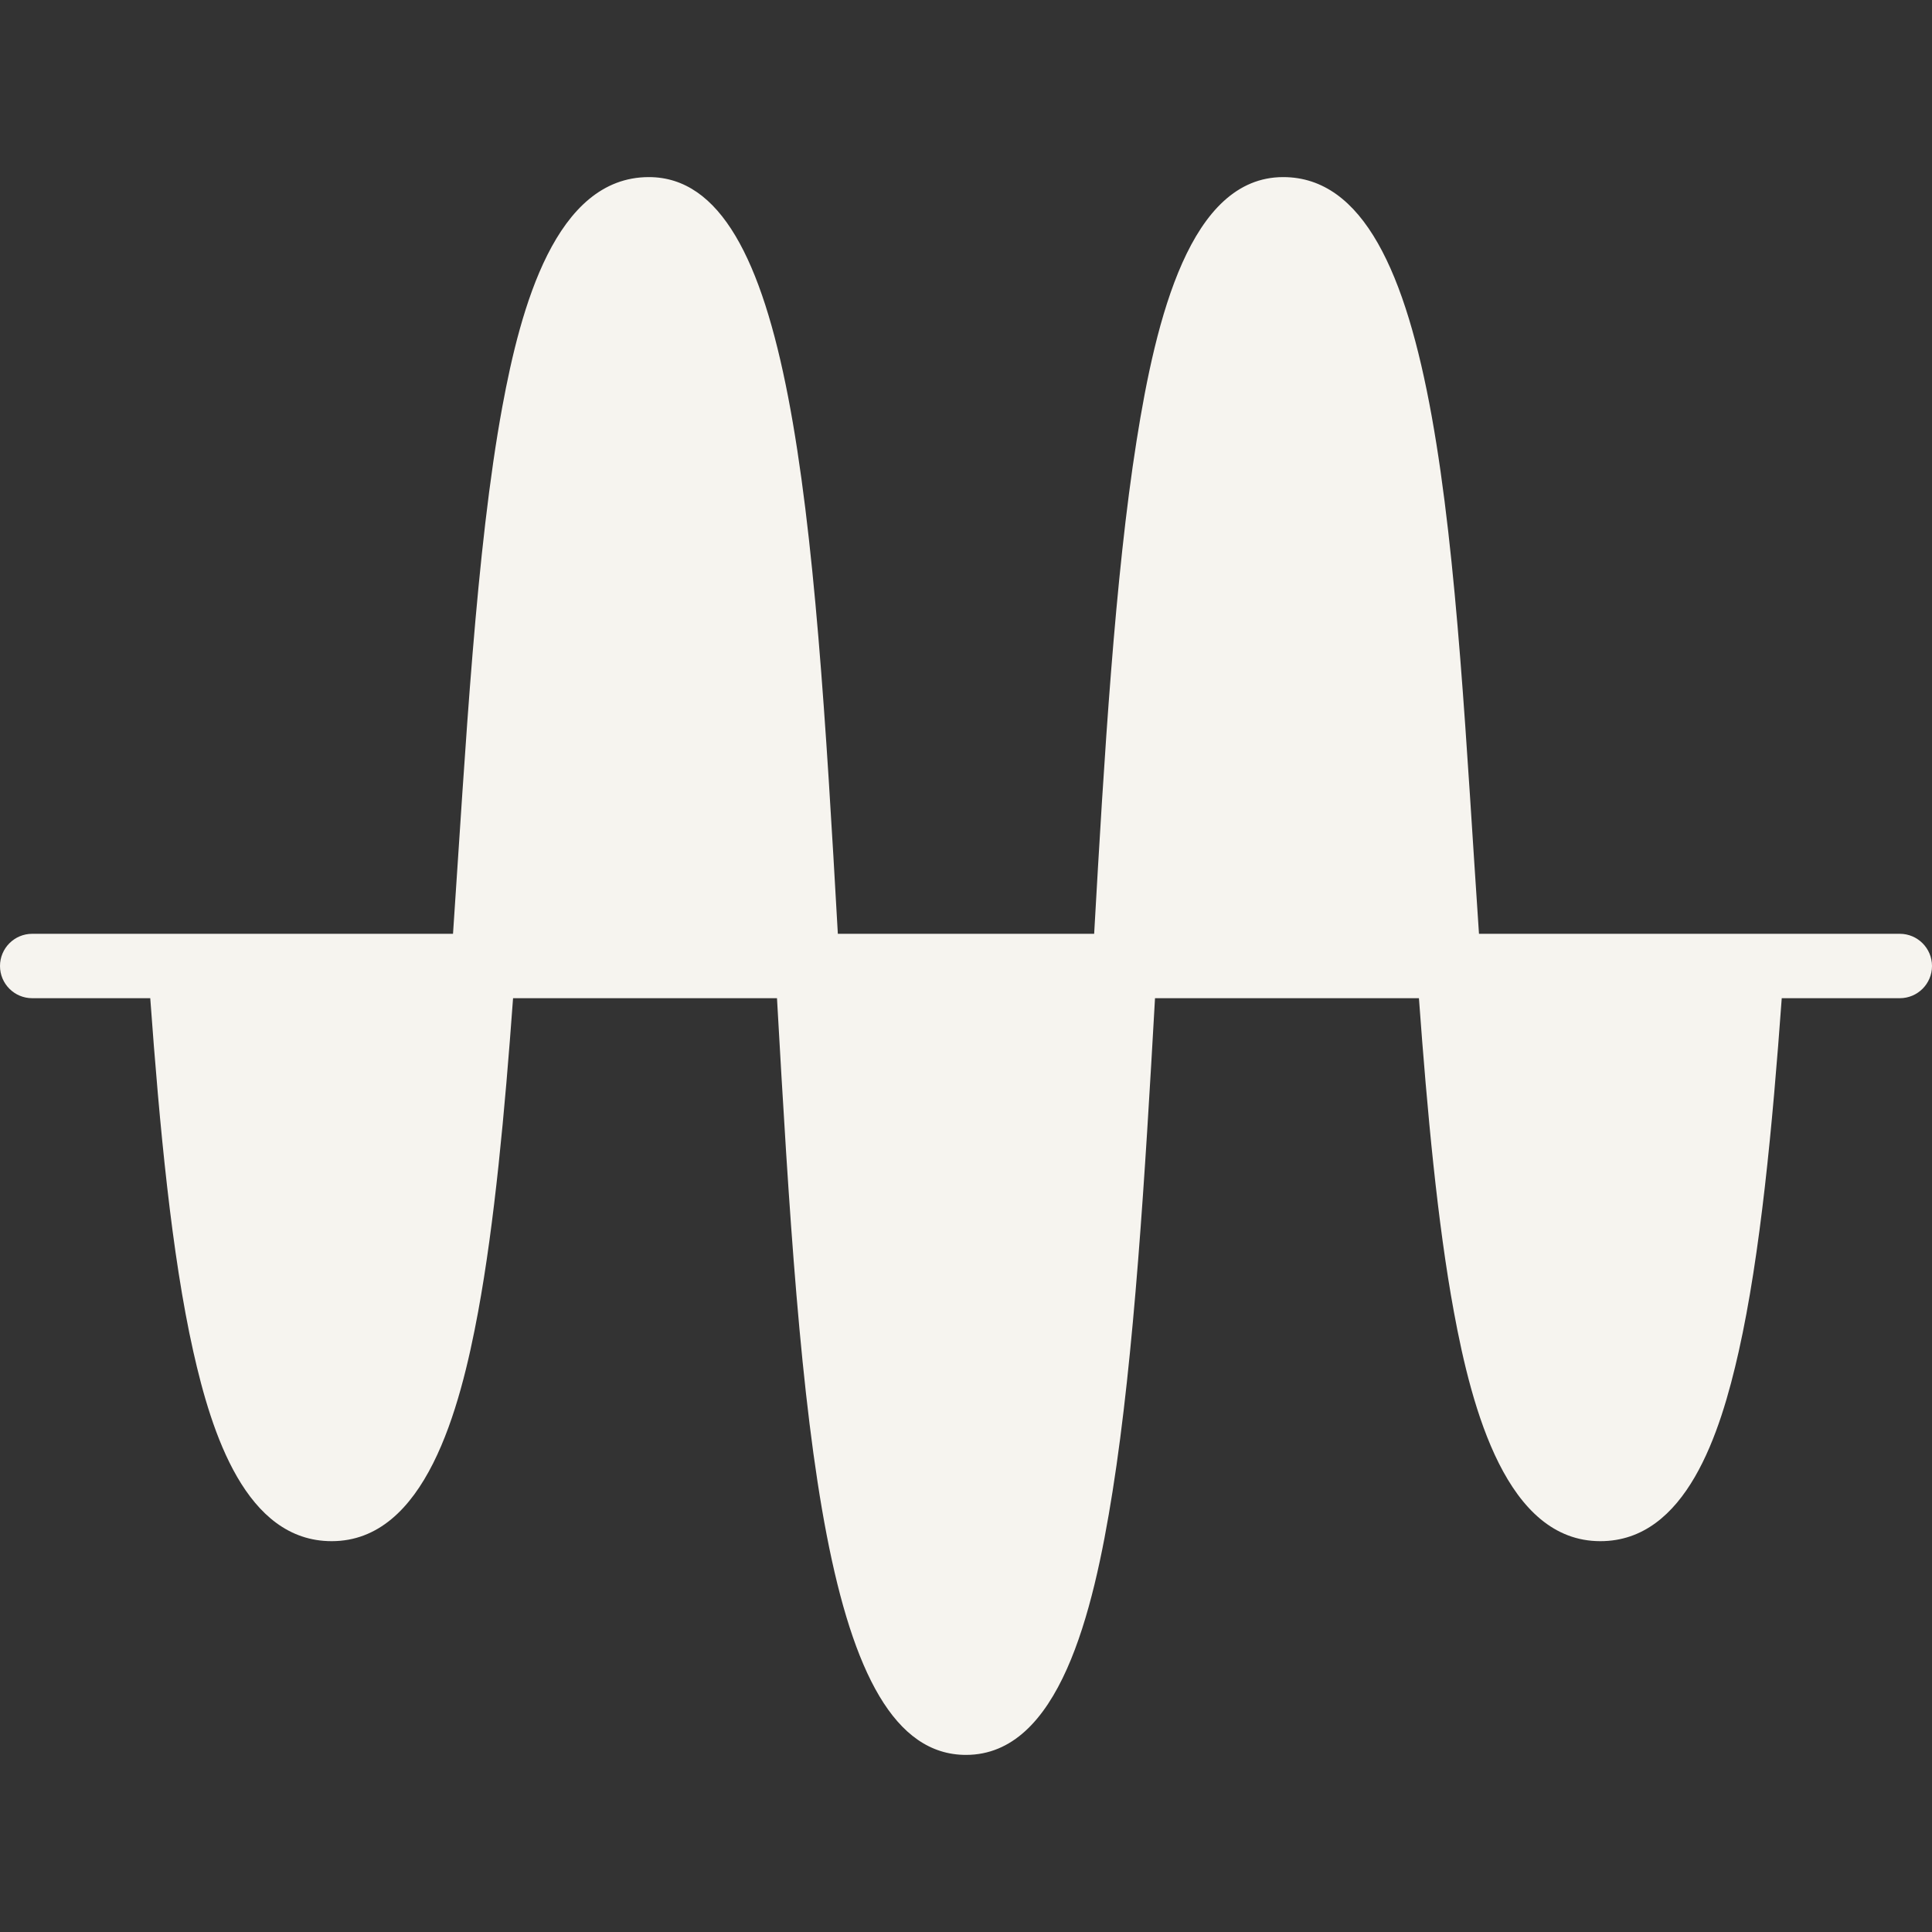
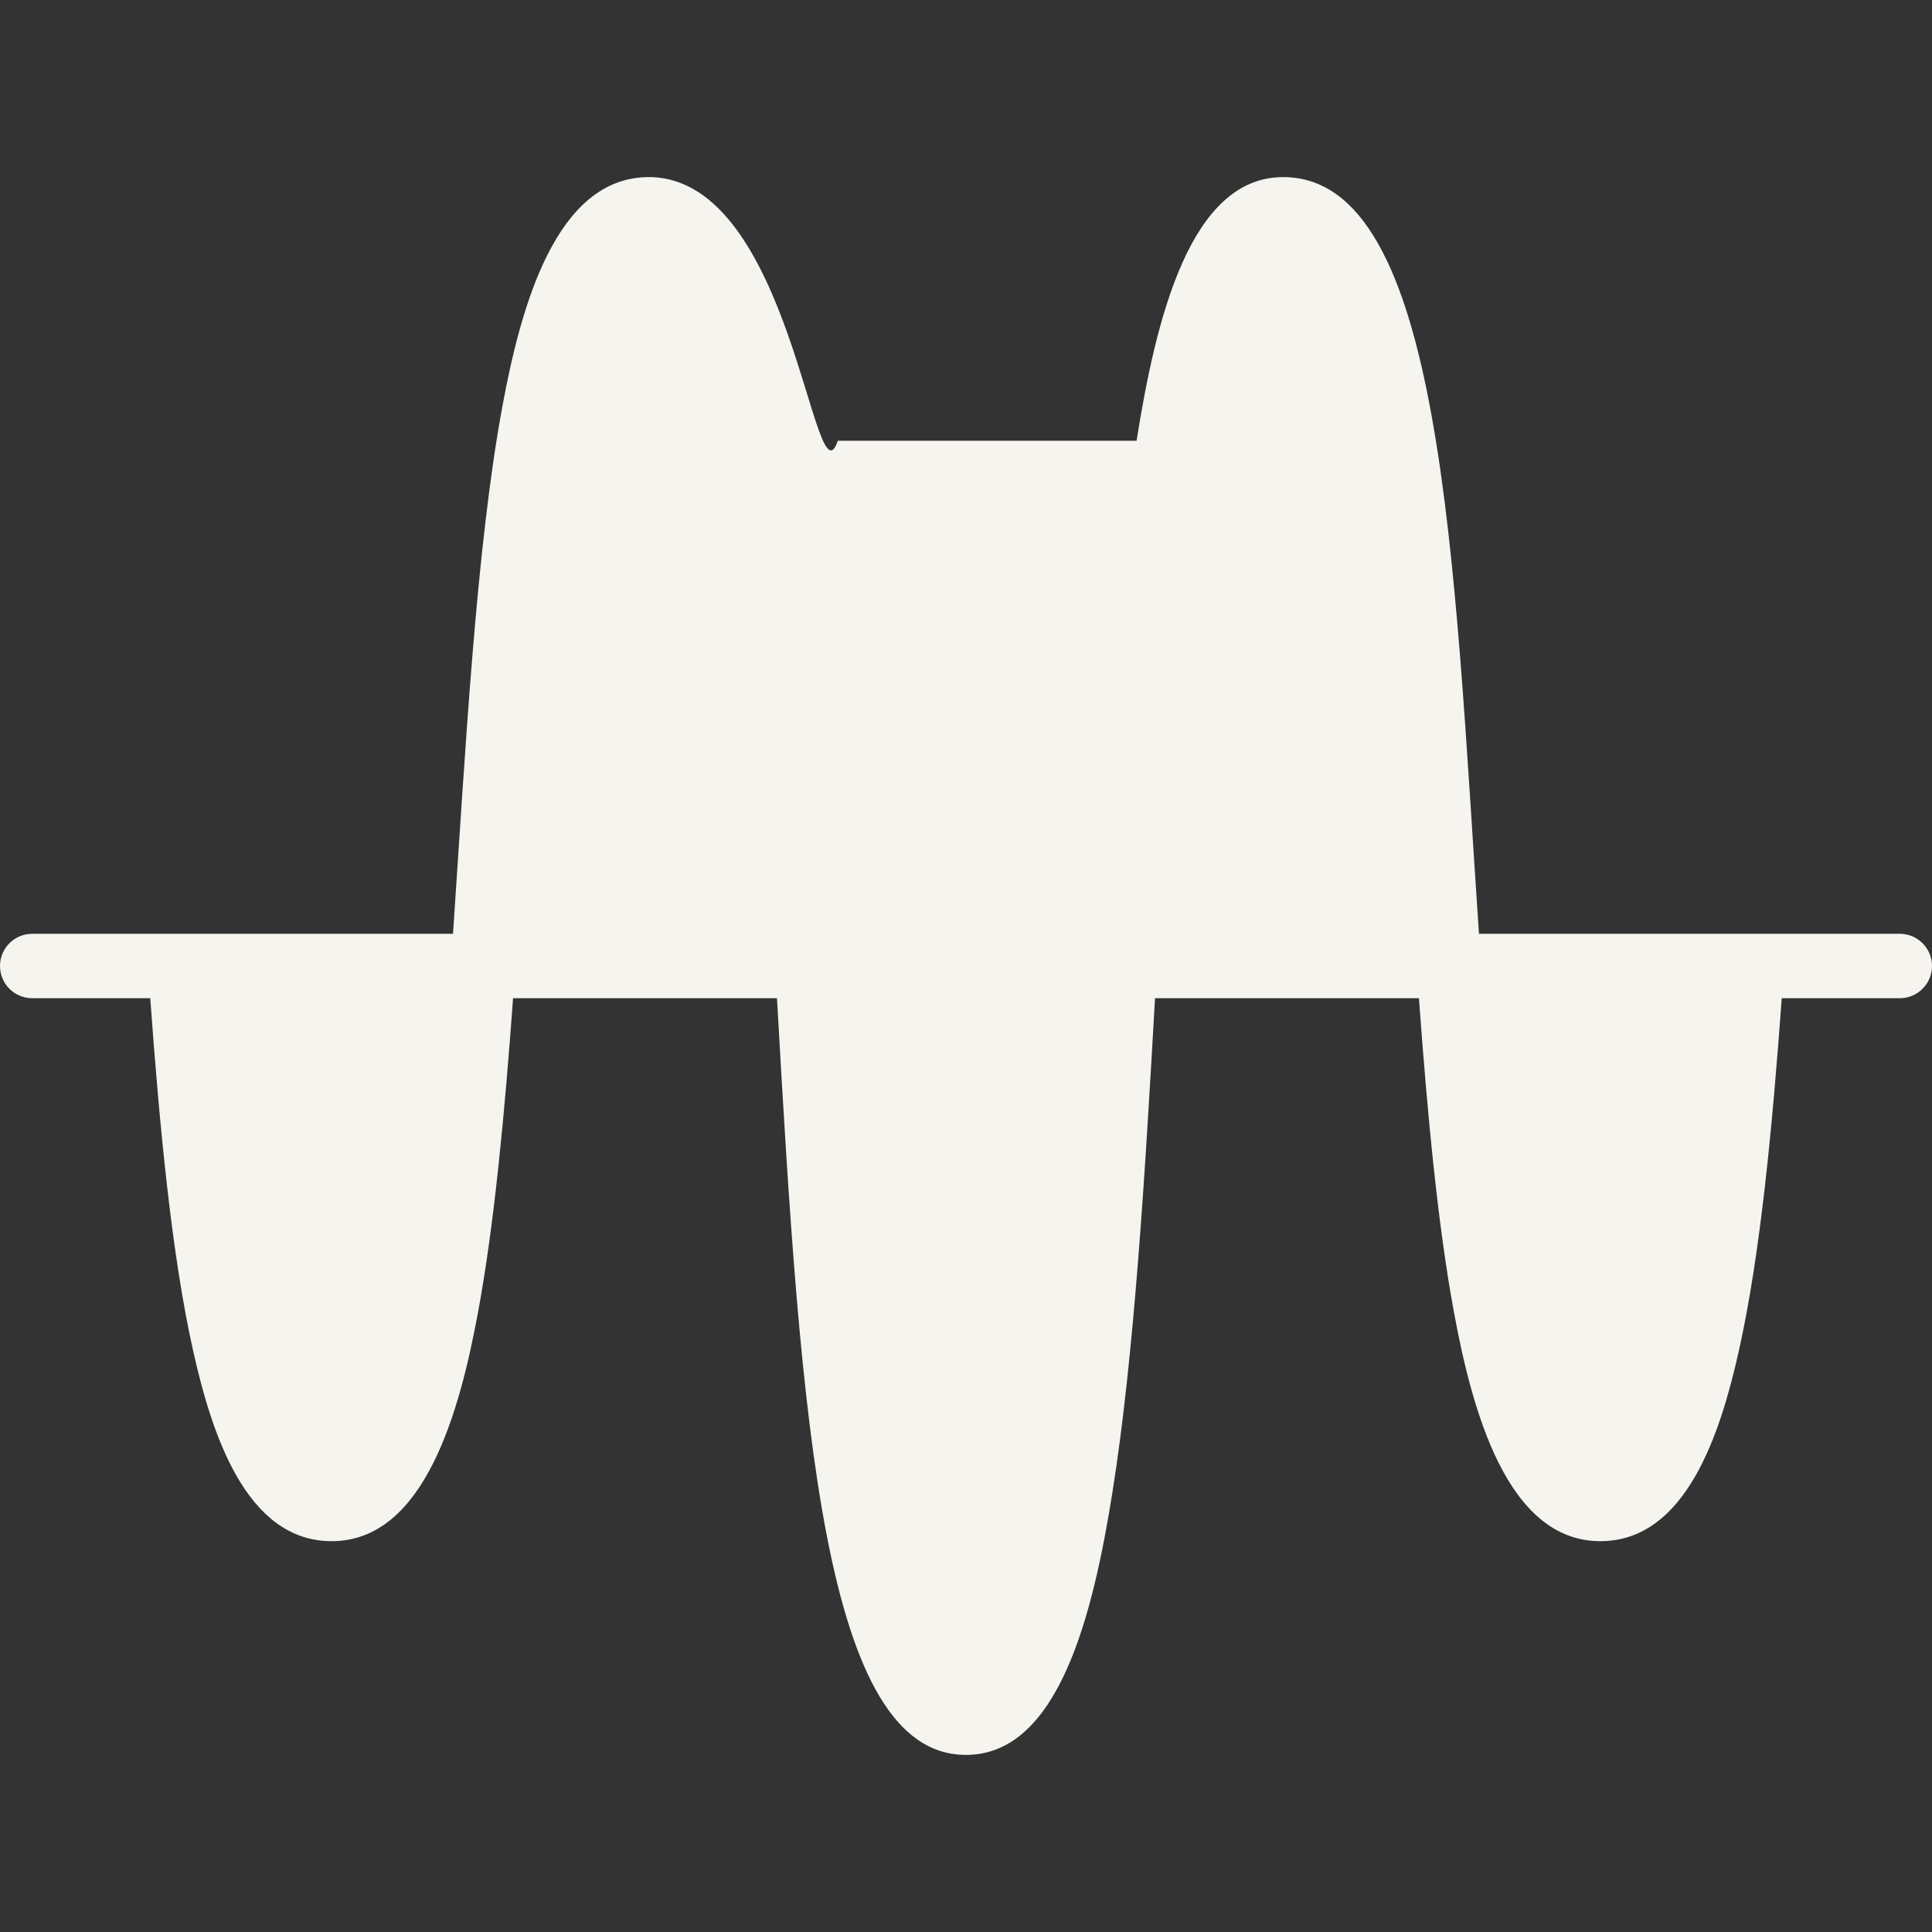
<svg xmlns="http://www.w3.org/2000/svg" width="48" height="48" viewBox="0 0 48 48" fill="none">
  <rect x="0" y="0" width="48" height="48" fill="#333333" stroke="none" />
-   <path d="M47.2 23.2H36.745C36.119 13.985 35.862 4.4 31.88 4.4C29.572 4.4 28.721 7.901 28.238 10.95C27.703 14.322 27.433 18.798 27.184 23.2H20.816C20.222 12.689 19.68 4.4 16.12 4.4C13.801 4.4 12.933 7.653 12.481 10.1C11.827 13.644 11.57 18.559 11.255 23.2H0.8C0.358 23.2 0 23.559 0 24C0 24.442 0.358 24.8 0.8 24.8H3.733C3.964 27.974 4.262 31.172 4.803 33.581C5.257 35.603 6.107 38.29 8.24 38.29C10.559 38.29 11.427 35.037 11.879 32.59C12.285 30.388 12.539 27.646 12.747 24.8H19.304C19.898 35.312 20.44 43.6 24 43.6C26.308 43.6 27.159 40.1 27.642 37.051C28.177 33.679 28.447 29.203 28.696 24.8H35.253C35.461 27.646 35.715 30.388 36.121 32.59C36.572 35.037 37.441 38.29 39.76 38.29C41.893 38.29 42.743 35.603 43.197 33.581C43.738 31.172 44.036 27.974 44.267 24.8H47.2C47.642 24.8 48 24.442 48 24C48 23.559 47.642 23.2 47.2 23.2Z" fill="#F6F4EF" />
+   <path d="M47.2 23.2H36.745C36.119 13.985 35.862 4.4 31.88 4.4C29.572 4.4 28.721 7.901 28.238 10.95H20.816C20.222 12.689 19.68 4.4 16.12 4.4C13.801 4.4 12.933 7.653 12.481 10.1C11.827 13.644 11.57 18.559 11.255 23.2H0.8C0.358 23.2 0 23.559 0 24C0 24.442 0.358 24.8 0.8 24.8H3.733C3.964 27.974 4.262 31.172 4.803 33.581C5.257 35.603 6.107 38.29 8.24 38.29C10.559 38.29 11.427 35.037 11.879 32.59C12.285 30.388 12.539 27.646 12.747 24.8H19.304C19.898 35.312 20.44 43.6 24 43.6C26.308 43.6 27.159 40.1 27.642 37.051C28.177 33.679 28.447 29.203 28.696 24.8H35.253C35.461 27.646 35.715 30.388 36.121 32.59C36.572 35.037 37.441 38.29 39.76 38.29C41.893 38.29 42.743 35.603 43.197 33.581C43.738 31.172 44.036 27.974 44.267 24.8H47.2C47.642 24.8 48 24.442 48 24C48 23.559 47.642 23.2 47.2 23.2Z" fill="#F6F4EF" />
</svg>